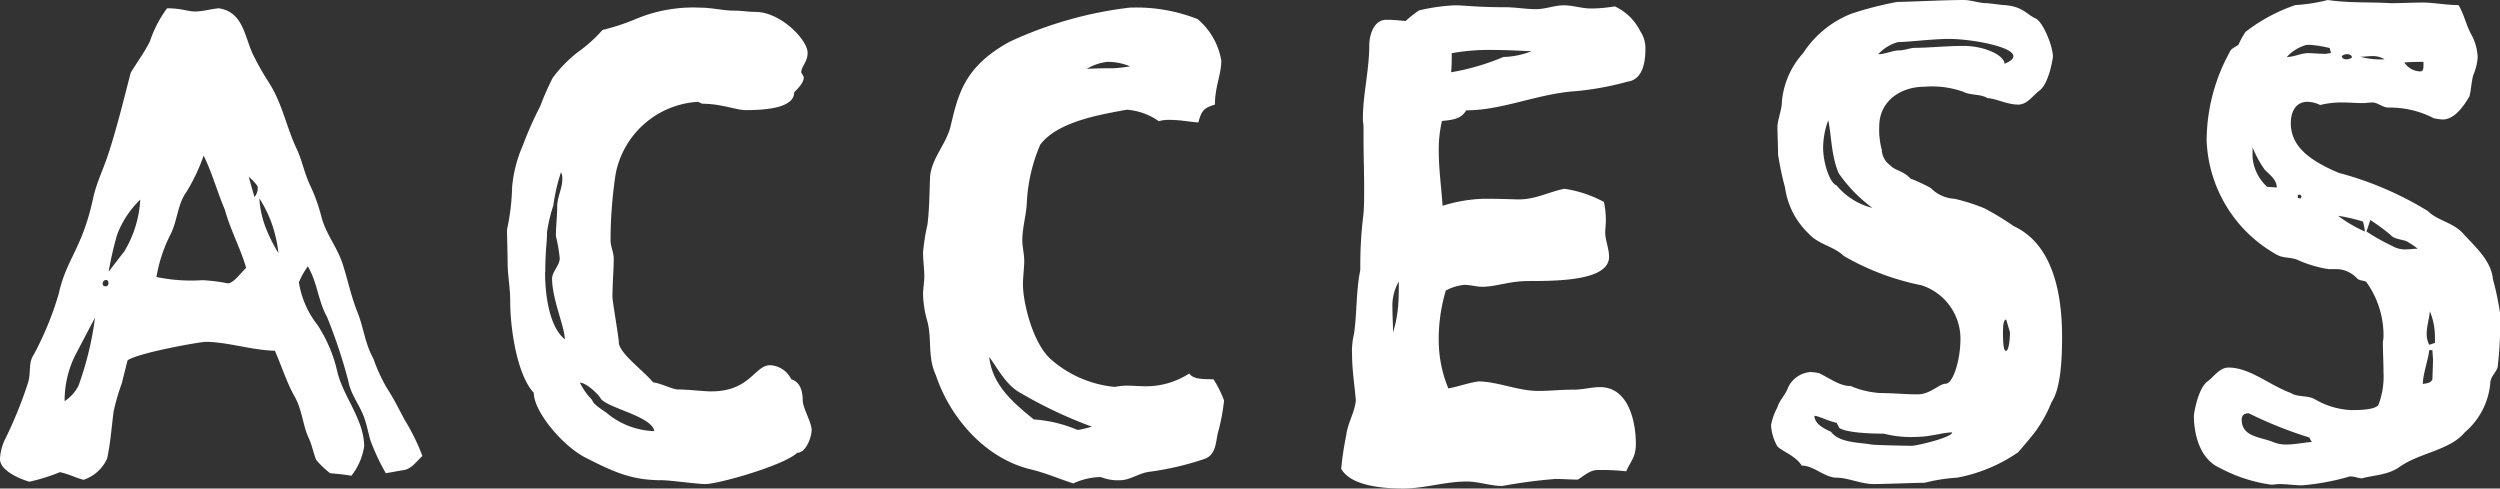
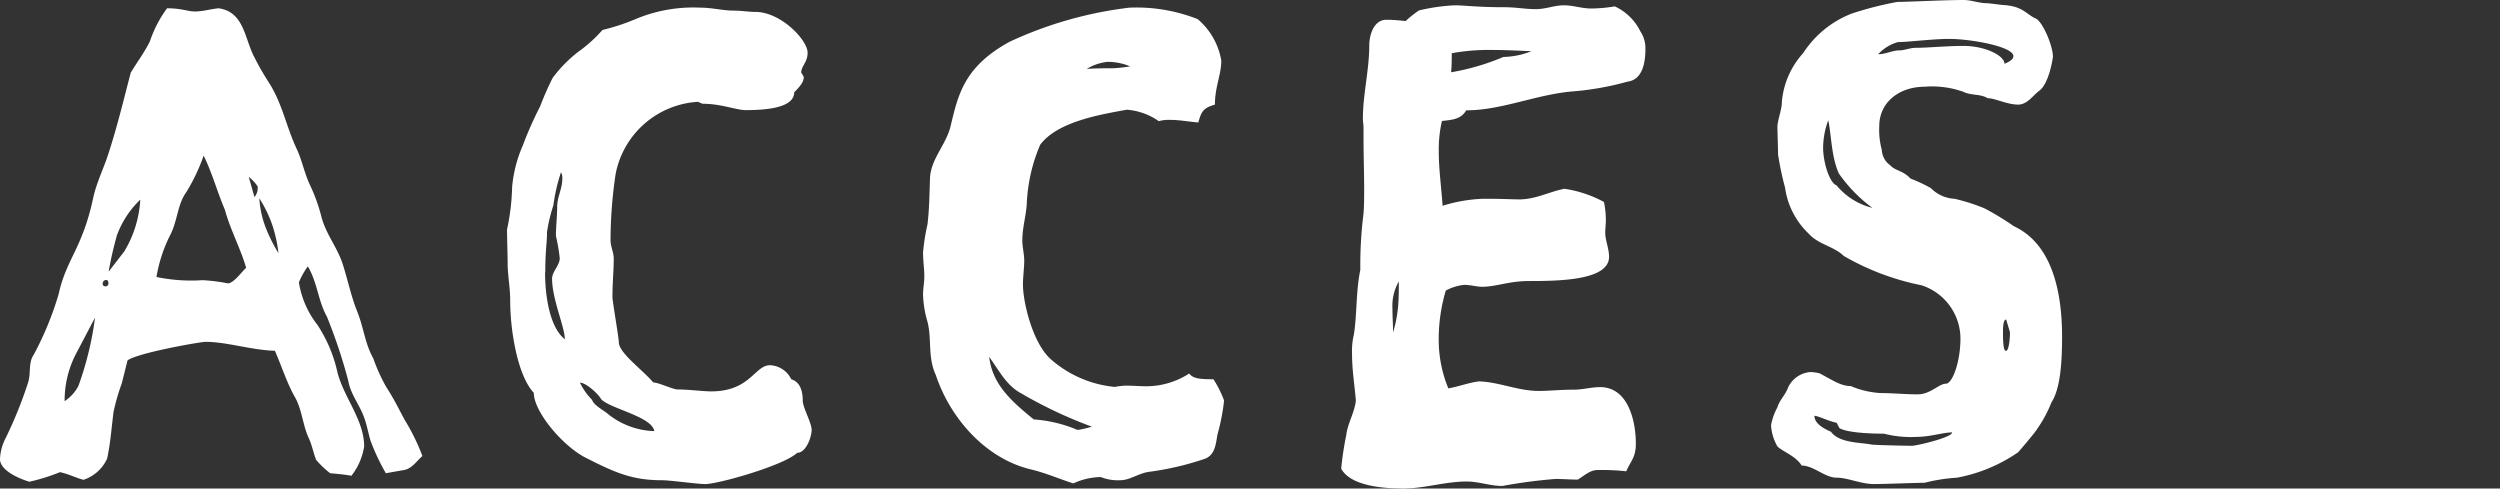
<svg xmlns="http://www.w3.org/2000/svg" viewBox="0 0 235.2 45.96">
  <rect x="0" y="0" width="235.2" height="45.96" fill="#333333" stroke="none" />
  <defs>
    <style>.cls-1{fill:#fff;}</style>
  </defs>
  <g id="レイヤー_2" data-name="レイヤー 2">
    <path class="cls-1" d="M36.3,44.52a20.27,20.27,0,0,1-1.44-3.06c-.18-.6-.36-1.5-.54-2-.42-1.32-1.32-2.28-1.56-3.66a49.83,49.83,0,0,0-2-6c-.84-1.5-.9-3.24-1.8-4.74a7.38,7.38,0,0,0-.84,1.5,8.66,8.66,0,0,0,1.74,4A13.29,13.29,0,0,1,31.74,35c.6,2.4,2.52,4.5,2.52,7a5.93,5.93,0,0,1-1.2,2.76c-.66-.12-1.32-.18-2-.24a8.68,8.68,0,0,1-1.32-1.26c-.24-.6-.42-1.5-.72-2.1-.54-1.2-.6-2.58-1.26-3.78C27,36.06,26.52,34.5,25.86,33c-2.22-.06-4.5-.84-6.54-.84-.42,0-6.24,1-7.32,1.74l-.54,2.16a20,20,0,0,0-.78,2.7c-.18,1.44-.3,3-.6,4.38a3.73,3.73,0,0,1-2.22,2c-.72-.18-1.38-.54-2.22-.72a17.69,17.69,0,0,1-2.88.9C1.68,45,0,44.22,0,43.2a4.66,4.66,0,0,1,.54-2A39.51,39.51,0,0,0,2.64,36c.3-1,0-1.86.54-2.64a29.91,29.91,0,0,0,2.34-5.7c.72-3.3,2.22-4.26,3.24-9,.3-1.44,1-2.82,1.44-4.2.84-2.58,1.44-5.1,2.1-7.62.6-1,1.26-1.86,1.8-2.94A11.06,11.06,0,0,1,15.72.78c1.38,0,1.92.3,2.64.3s1.5-.24,2.22-.3C23,1.14,23,3.66,23.94,5.4a24.57,24.57,0,0,0,1.38,2.4c1.26,2,1.62,4.14,2.58,6.18.54,1.14.72,2.28,1.26,3.42a16.17,16.17,0,0,1,1.08,3c.42,1.62,1.5,2.88,2,4.44s.78,3,1.38,4.5.72,3,1.5,4.38a16.3,16.3,0,0,0,1.26,2.76c.66,1,1.14,2,1.68,3a20.05,20.05,0,0,1,1.68,3.42c-.54.48-1,1.2-1.74,1.32ZM8.94,29.88,7.08,33.42a9.55,9.55,0,0,0-1,4.32A3.81,3.81,0,0,0,7.38,36.3,30,30,0,0,0,8.94,29.88Zm1.26-3.24c0-.18-.06-.3-.24-.3a.34.34,0,0,0-.3.36c0,.12.06.24.3.24A.27.27,0,0,0,10.2,26.64Zm1.5-3a10.56,10.56,0,0,0,1.5-4.86A8.85,8.85,0,0,0,11,22.14a33.75,33.75,0,0,0-.78,3.42ZM23.16,25.2c-.54-1.86-1.5-3.6-2-5.46-.72-1.68-1.2-3.48-2-5.1a17.84,17.84,0,0,1-1.62,3.42c-.84,1.14-.84,2.7-1.5,4a13.75,13.75,0,0,0-1.32,4,16,16,0,0,0,4.32.3,16.15,16.15,0,0,1,2.4.3C22,26.64,22.74,25.56,23.16,25.2Zm.78-6.66a1.32,1.32,0,0,0,.3-1,3.84,3.84,0,0,0-.84-.9ZM25,21.42a14.93,14.93,0,0,0,1.2,2.4,13,13,0,0,0-.6-2.7,11.74,11.74,0,0,0-1.2-2.46A9.12,9.12,0,0,0,25,21.42Z" />
    <path class="cls-1" d="M62.28,45.18c-2.82,0-4.44-.72-7.26-2.16-2.16-1.14-4.8-4.32-4.8-6.06C48.66,35.28,48,31,48,28.32c0-1.32-.24-2.4-.24-3.54,0-.6-.06-2.58-.06-3.18a21,21,0,0,0,.48-4,12.49,12.49,0,0,1,1-3.9A34.1,34.1,0,0,1,50.82,10,26.86,26.86,0,0,1,52,7.32a12.69,12.69,0,0,1,2.34-2.4,13.24,13.24,0,0,0,2.34-2.1,20.37,20.37,0,0,0,3.06-1A14,14,0,0,1,65.88.72C67,.72,68,1,69.06,1c.66,0,1.38.12,2,.12,2.4,0,4.92,2.64,4.92,3.84,0,.9-.6,1.26-.6,1.86l.24.42c0,.48-.36.9-.9,1.44,0,1.44-2.52,1.68-4.56,1.68-.9,0-2.28-.6-4.08-.6l-.42-.18a8.39,8.39,0,0,0-7.74,6.78,42.4,42.4,0,0,0-.48,6.24c0,.6.3,1.14.3,1.74,0,1.14-.12,2.22-.12,3.6,0,.42.6,3.84.6,4.26,0,1,2.22,2.58,3.24,3.78.48,0,1.86.66,2.28.66,1.08,0,2.34.18,3.18.18,3.66,0,4.08-2.46,5.52-2.46a2.32,2.32,0,0,1,2,1.32c.78.24,1.08,1,1.08,2,0,.66.84,2.1.84,2.76S75.84,42.6,75,42.6c-1.26,1.2-7.44,2.94-8.64,2.94C65.58,45.54,63.06,45.18,62.28,45.18Zm-11-19.56c0,2,.36,5.1,1.86,6.3,0-1.14-1.2-3.78-1.2-5.7,0-.66.72-1.26.72-1.92a16,16,0,0,0-.36-2.1c0-.9.12-1.86.12-2.76s.48-1.68.48-2.58a1.19,1.19,0,0,0-.12-.66,16.92,16.92,0,0,0-.72,3.12,15.49,15.49,0,0,0-.6,2.52C51.48,22.68,51.3,23.52,51.3,25.62ZM61.56,40.56c-.24-1.38-4.14-2.1-5-3-.3-.54-1.44-1.56-2-1.56a6.09,6.09,0,0,0,1.14,1.62c.18.54,1.14,1,1.56,1.38A7.3,7.3,0,0,0,61.56,40.56Z" />
    <path class="cls-1" d="M103.56,44.88a6.35,6.35,0,0,0-2.58.6c-1.32-.42-2.64-1-4-1.32-4.2-1-7.56-4.74-8.94-8.88-.78-1.68-.36-3.36-.78-5a10.06,10.06,0,0,1-.42-2.58c0-.54.12-1.14.12-1.68,0-.72-.12-1.5-.12-2.28a20.12,20.12,0,0,1,.42-2.64c.18-1.5.18-2.94.24-4.44.12-1.74,1.5-3.06,1.92-4.74.72-3,1.26-5.64,5.58-8A37.07,37.07,0,0,1,106.26.72a15.71,15.71,0,0,1,6.42,1.08,6.55,6.55,0,0,1,2.22,3.9c0,1.32-.6,2.46-.6,4.14-1,.3-1.26.54-1.56,1.68-.84-.06-1.74-.24-2.64-.24a3.32,3.32,0,0,0-1.08.12,6.06,6.06,0,0,0-3-1.08c-2.64.48-6.54,1.14-8.16,3.3a15.76,15.76,0,0,0-1.26,5.52c-.06,1.14-.42,2.28-.42,3.48,0,.6.18,1.26.18,1.92s-.12,1.5-.12,2.22c0,1.68.9,5.46,2.58,7a10.6,10.6,0,0,0,6.06,2.64,7.53,7.53,0,0,1,1-.12c.66,0,1.32.06,2,.06a7.45,7.45,0,0,0,4-1.2c.36.48,1,.54,2.28.54a10,10,0,0,1,1,2,19.07,19.07,0,0,1-.6,3.12c-.18.84-.18,1.92-1.14,2.34a27.2,27.2,0,0,1-5.4,1.26c-1,.18-1.74.78-2.64.78A4.33,4.33,0,0,1,103.56,44.88Zm-2.1-4.44a9.59,9.59,0,0,0,1.26-.3A41.89,41.89,0,0,1,96.06,37c-1.44-.78-2.1-2.22-3-3.42.3,2.46,1.86,4,4.2,5.88a12.71,12.71,0,0,1,3.9.9A.54.54,0,0,0,101.46,40.44Zm4.86-34.2a5.53,5.53,0,0,0-2.16-.42,4.87,4.87,0,0,0-1.92.66c1-.06,1.86-.06,2.52-.06A12.37,12.37,0,0,0,106.32,6.24Z" />
    <path class="cls-1" d="M126.18,44.1a29.08,29.08,0,0,1,.48-3.18c.12-1.08.78-2.1.9-3.24-.12-1.44-.36-2.88-.36-4.38a6.74,6.74,0,0,1,.18-1.86c.3-2,.18-4,.6-6.06a38.41,38.41,0,0,1,.3-5.28c.06-.78.06-1.5.06-2.28,0-1.62-.06-3.18-.06-4.86V12c0-.3-.06-.54-.06-.84,0-2.28.6-4.56.6-6.9,0-.84.36-2.4,1.62-2.4.6,0,1.2.06,1.8.12a10.4,10.4,0,0,1,1.26-1,18.1,18.1,0,0,1,3.36-.48c1,0,2,.18,4.74.18,1,0,1.92.18,2.88.18s1.74-.36,2.64-.36,1.68.3,2.58.3A13.85,13.85,0,0,0,151.92.6a5.05,5.05,0,0,1,2.4,2.34,2.87,2.87,0,0,1,.48,1.68c0,1.2-.24,2.88-1.68,3.06a27.32,27.32,0,0,1-4.92.9c-3.54.24-6.84,1.8-10.26,1.8-.48.84-1.32.9-2.28,1a11.75,11.75,0,0,0-.3,2.88c0,1.68.24,3.36.36,5.1a14.33,14.33,0,0,1,3.84-.66c2,0,2.7.06,3.36.06,1.56,0,2.82-.72,4.26-1A11.28,11.28,0,0,1,150.9,19a8.44,8.44,0,0,1,.18,1.68c0,.42-.06.84-.06,1.2,0,.72.36,1.5.36,2.28,0,2.22-4.68,2.28-7.56,2.28-1.86,0-3.06.54-4.38.54-.54,0-1.08-.18-1.68-.18a4.53,4.53,0,0,0-1.74.54,16,16,0,0,0-.66,5,11.93,11.93,0,0,0,.9,4.2c1-.18,1.92-.54,2.88-.66,1.92.06,3.66.9,5.64.9,1,0,2-.12,3.3-.12.84,0,1.62-.24,2.46-.24,2.58,0,3.36,3.06,3.36,5.34,0,1.32-.54,1.68-.9,2.58a21.25,21.25,0,0,0-2.7-.12c-.72,0-1.26.54-1.86.9-.72,0-1.38-.06-2.1-.06a48.29,48.29,0,0,0-5,.66c-1.14,0-2.22-.42-3.36-.42-2,0-4,.66-5.94.66S127.08,45.72,126.18,44.1ZM131,29c0,.78.06,1.56.06,2.28a12.44,12.44,0,0,0,.48-2.52c.06-.78.06-1.5.06-2.28A4.61,4.61,0,0,0,131,29Zm5.58-24c0,.6,0,1.2-.06,1.8a22.19,22.19,0,0,0,4.92-1.44,7.67,7.67,0,0,0,2.64-.54c-1.26-.06-2.52-.12-3.78-.12A19.07,19.07,0,0,0,136.62,5Z" />
    <path class="cls-1" d="M172.8,44.94c-1.14,0-2.16-1.14-3.3-1.14-.54-.9-1.8-1.32-2.28-1.8a4.49,4.49,0,0,1-.6-2,5.63,5.63,0,0,1,.6-1.68c.18-.66.78-1.2,1-1.86A2.54,2.54,0,0,1,170.34,35a4.71,4.71,0,0,1,.84.12c1.26.66,2,1.2,2.94,1.2a8.34,8.34,0,0,0,2.82.66c1.14,0,2.28.12,3.48.12s2-1,2.64-1,1.38-2.1,1.38-4.26a5.29,5.29,0,0,0-3.66-5,24,24,0,0,1-7.32-2.76c-.9-.9-2.4-1.08-3.3-2.1a7.35,7.35,0,0,1-2.22-4.32,28.9,28.9,0,0,1-.66-3.12c0-.72-.06-2.1-.06-2.58,0-.66.42-1.62.42-2.4a7.81,7.81,0,0,1,2-4.56,9.57,9.57,0,0,1,4.56-3.72A32.45,32.45,0,0,1,178.5.18c1,0,4.44-.18,6.24-.18.72,0,1.44.3,2.16.3.24,0,1.44.18,1.68.18,1.74.12,2.1.9,2.94,1.26.66.3,1.62,2.58,1.62,3.6-.06.48-.42,2.52-1.26,3.18-.6.42-1.14,1.32-2,1.32-1.08,0-2.16-.6-2.88-.6-.66-.42-1.56-.24-2.28-.6a8.76,8.76,0,0,0-3.66-.48c-2.28,0-4.26,1.38-4.26,3.72a7.2,7.2,0,0,0,.24,2.22,1.87,1.87,0,0,0,.78,1.44c.48.54,1.2.48,1.92,1.26a13.81,13.81,0,0,1,1.92.9,3.33,3.33,0,0,0,2.22,1,18.22,18.22,0,0,1,2.82.9,26.05,26.05,0,0,1,2.76,1.68C193,22.92,194,27.3,194,31.68c0,2.88-.24,5-1,6.18a12.1,12.1,0,0,1-1.32,2.46c-.24.42-1.5,1.86-1.8,2.22a14.9,14.9,0,0,1-5.76,2.4,16.31,16.31,0,0,0-3.06.48c-.84,0-3.66.12-4.8.12S173.82,44.94,172.8,44.94Zm10.86-4.26c-.84,0-2.1.42-3.3.42a10.22,10.22,0,0,1-3.12-.3c-1.5,0-3.6-.12-4.2-.54l-.24-.48c-.84-.18-1.74-.66-2.1-.66,0,.66.72,1.14,1.56,1.5.78,1.08,2.82,1,3.78,1.2.36.06,3.42.12,3.84.12S183.66,41.16,183.66,40.68Zm-7.5-21.12A13.74,13.74,0,0,1,173,16.32c-.72-1.56-.72-3.84-1-5a7.53,7.53,0,0,0-.48,2.58c0,1.38.6,3.3,1.26,3.54A6.4,6.4,0,0,0,176.16,19.56Zm8.58-15.24c2,0,3.84.9,3.84,1.68.6-.24.84-.48.84-.72,0-.9-4-1.62-6.06-1.62-1.5,0-3.9.3-4.8.3A4,4,0,0,0,176.7,5.1c.72,0,1.32-.36,2-.36.48,0,1-.24,1.5-.24C181.38,4.5,183.12,4.32,184.74,4.32Zm4,28.68c.24,0,.36-1.08.36-1.74l-.36-1.2c-.24,0-.3.54-.3,1.2S188.46,33,188.7,33Z" />
-     <path class="cls-1" d="M235,34.32c0,.66-.72,1-.72,1.8a6.85,6.85,0,0,1-2.4,4.56c-1.38,1.68-4.26,1.92-6.12,3.24-1.08.78-2.46.78-3.54,1.08-.36,0-.66-.18-1.14-.18a22.55,22.55,0,0,1-4.5.84c-.72,0-1.44-.12-2.16-.12-.24,0-.48.06-.72.06A14.29,14.29,0,0,1,208.8,44c-1.86-.84-2.4-3.18-2.4-4.92.06-.48.42-2.52,1.26-3.18.6-.42,1.14-1.32,2-1.32,2,0,3.78,1.62,5.88,2.4.66.42,1.56.18,2.28.6a7.35,7.35,0,0,0,3.36,1c.66,0,2.22,0,2.58-.48a7.46,7.46,0,0,0,.48-3.06c0-1-.06-1.92-.06-2.88a2.92,2.92,0,0,0,.06-.72,8.62,8.62,0,0,0-1.62-4.92c-.3-.18-.6-.06-.9-.36a2.68,2.68,0,0,0-1.8-.84h-.84a11.43,11.43,0,0,1-3-.9c-.66-.24-1.32-.12-1.92-.48A12.85,12.85,0,0,1,207.6,13.2a17.38,17.38,0,0,1,2.16-8.28c.12-.36.54-.48.84-.72a7.69,7.69,0,0,1,.66-1.2A16.09,16.09,0,0,1,215.94.48,16.31,16.31,0,0,0,219,0c2,.3,4,.18,5.94.3,1,0,2-.06,3-.06s2.22.24,3.36.24c.54.9.72,1.92,1.2,2.76a4.92,4.92,0,0,1,.6,2.16,5.32,5.32,0,0,1-.42,1.68c-.18.66-.18,1.32-.36,2-.54.9-1.38,2.16-2.52,2.16a4.71,4.71,0,0,1-.84-.12,8.94,8.94,0,0,0-4.26-1c-.54,0-1-.48-1.5-.48-.3,0-.6.06-.9.06-.66,0-1.26-.06-1.92-.06a8.36,8.36,0,0,0-2.1.24,2.73,2.73,0,0,0-1.2-.3c-1.14,0-1.56,1-1.56,2,0,2.16,1.68,3.48,4.5,4.68a31.29,31.29,0,0,1,8.4,3.6c.9.9,2.4,1.08,3.3,2.1,1.14,1.26,2.64,2.52,2.82,4.32a28.9,28.9,0,0,1,.66,3.12A32.73,32.73,0,0,1,235,34.32ZM217.5,41.58a3.44,3.44,0,0,1-.24-.42,38.94,38.94,0,0,1-5.7-2.28c-.48,0-.66.24-.66.6,0,1.62,1.74,1.62,2.94,2.1a3.13,3.13,0,0,0,1.26.24C215.88,41.82,216.72,41.64,217.5,41.58Zm-3.3-23.94c0-.72-.66-1.2-1.14-1.68a10.22,10.22,0,0,1-1.14-2.1v.9a4.22,4.22,0,0,0,1.38,2.82ZM219.3,5l-.12-.48a10.87,10.87,0,0,0-1.86-.3H217a4,4,0,0,0-1.86,1.14c.72,0,1.32-.36,2-.36.48,0,1,.06,1.5.06C218.82,5.1,219.06,5,219.3,5Zm-2.76,13.5-.12-.18h-.24v.3l.24.06Zm5.94,3.24a4,4,0,0,0-.18-.9,17,17,0,0,0-2.34-.54A13.05,13.05,0,0,0,222.48,21.78ZM221.28,5.4c-.06-.24-.24-.3-.48-.3a.68.68,0,0,0-.48.18c0,.18.18.3.42.3A.84.84,0,0,0,221.28,5.4Zm.78-.06a7.2,7.2,0,0,0,2.28.24,2.11,2.11,0,0,0-1.2-.3C222.78,5.28,222.42,5.34,222.06,5.34Zm5.4,18.06a8.42,8.42,0,0,0-1.08-.72c-.54-.18-1.14-.18-1.5-.6A19.13,19.13,0,0,0,223,20.7l-.36,1.08a19.81,19.81,0,0,0,2.46,1.38,2.31,2.31,0,0,0,1.26.3C226.68,23.46,227.1,23.4,227.46,23.4ZM228,6.24V5.82c-.6,0-1.2,0-1.8.06a1.85,1.85,0,0,0,1.5.84C227.94,6.72,228,6.48,228,6.24Zm.9,27.6-.06-.9h-.3c-.06.78-.6,2.28-.6,3.18.36-.06.72-.06.9-.42Zm.18-2.16a6.34,6.34,0,0,0-.48-2.4c-.06.72-.3,1.44-.3,2.16a2.29,2.29,0,0,0,.24,1l.54-.18Z" />
  </g>
</svg>